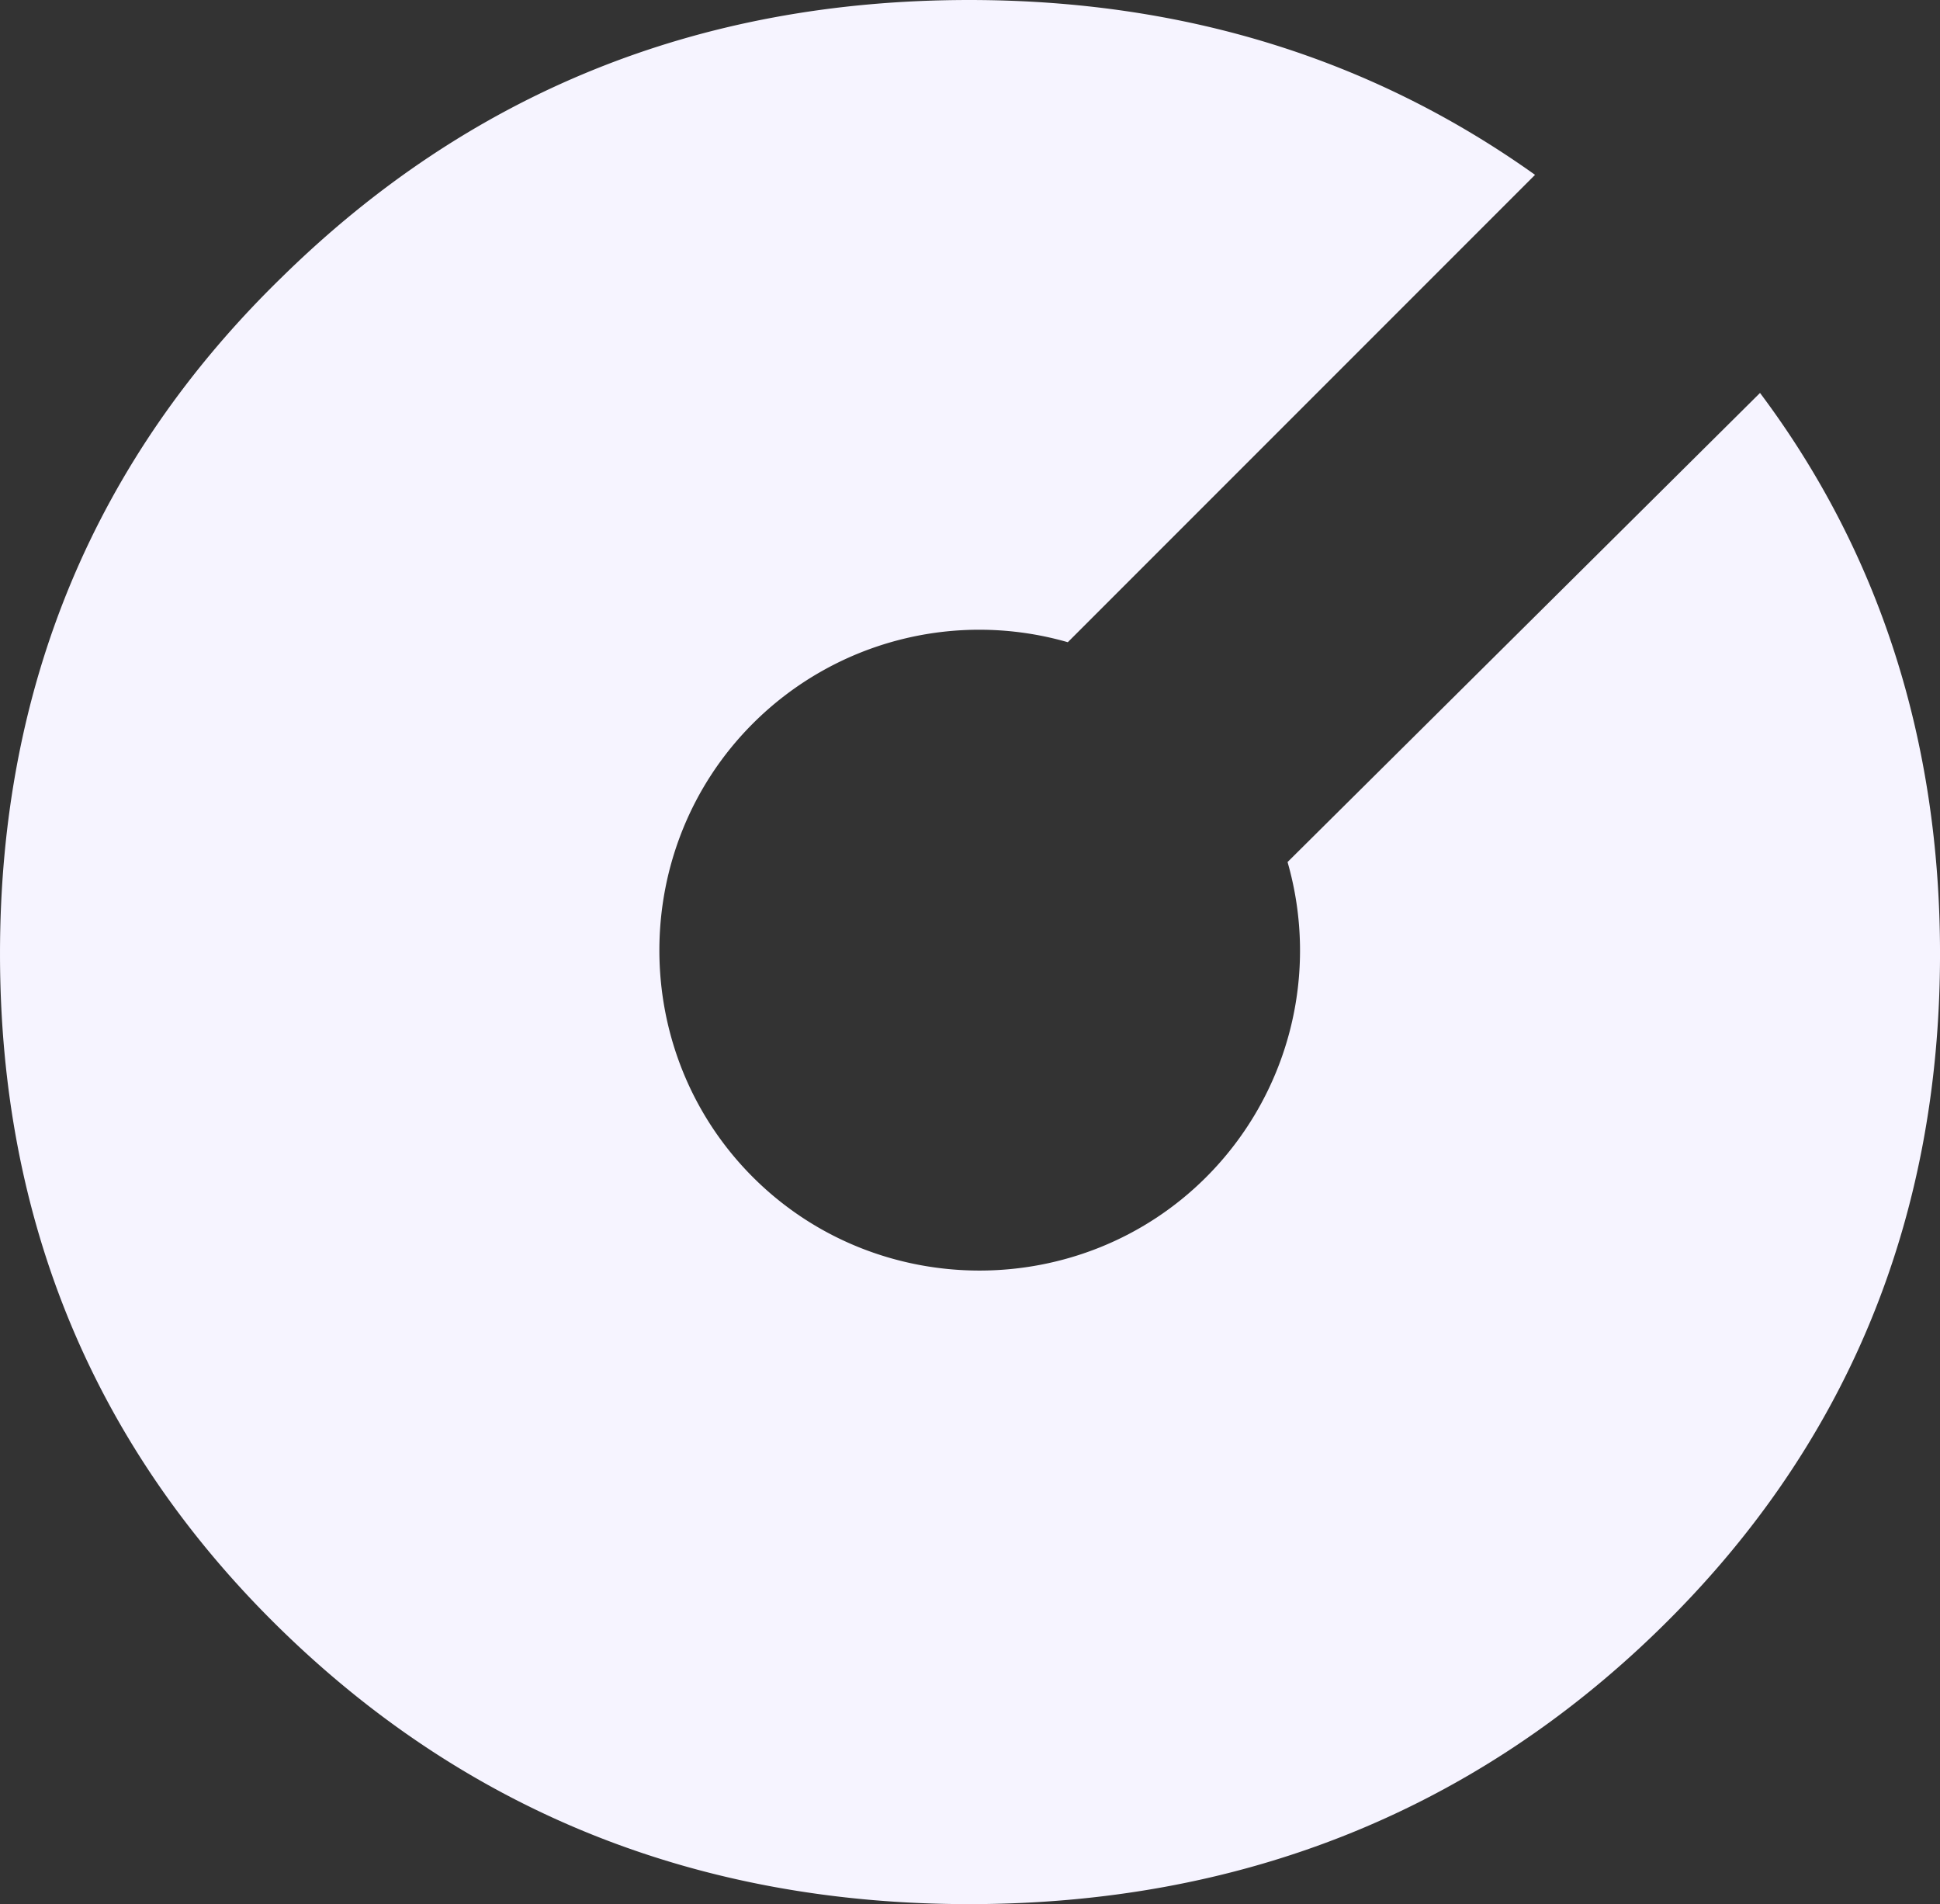
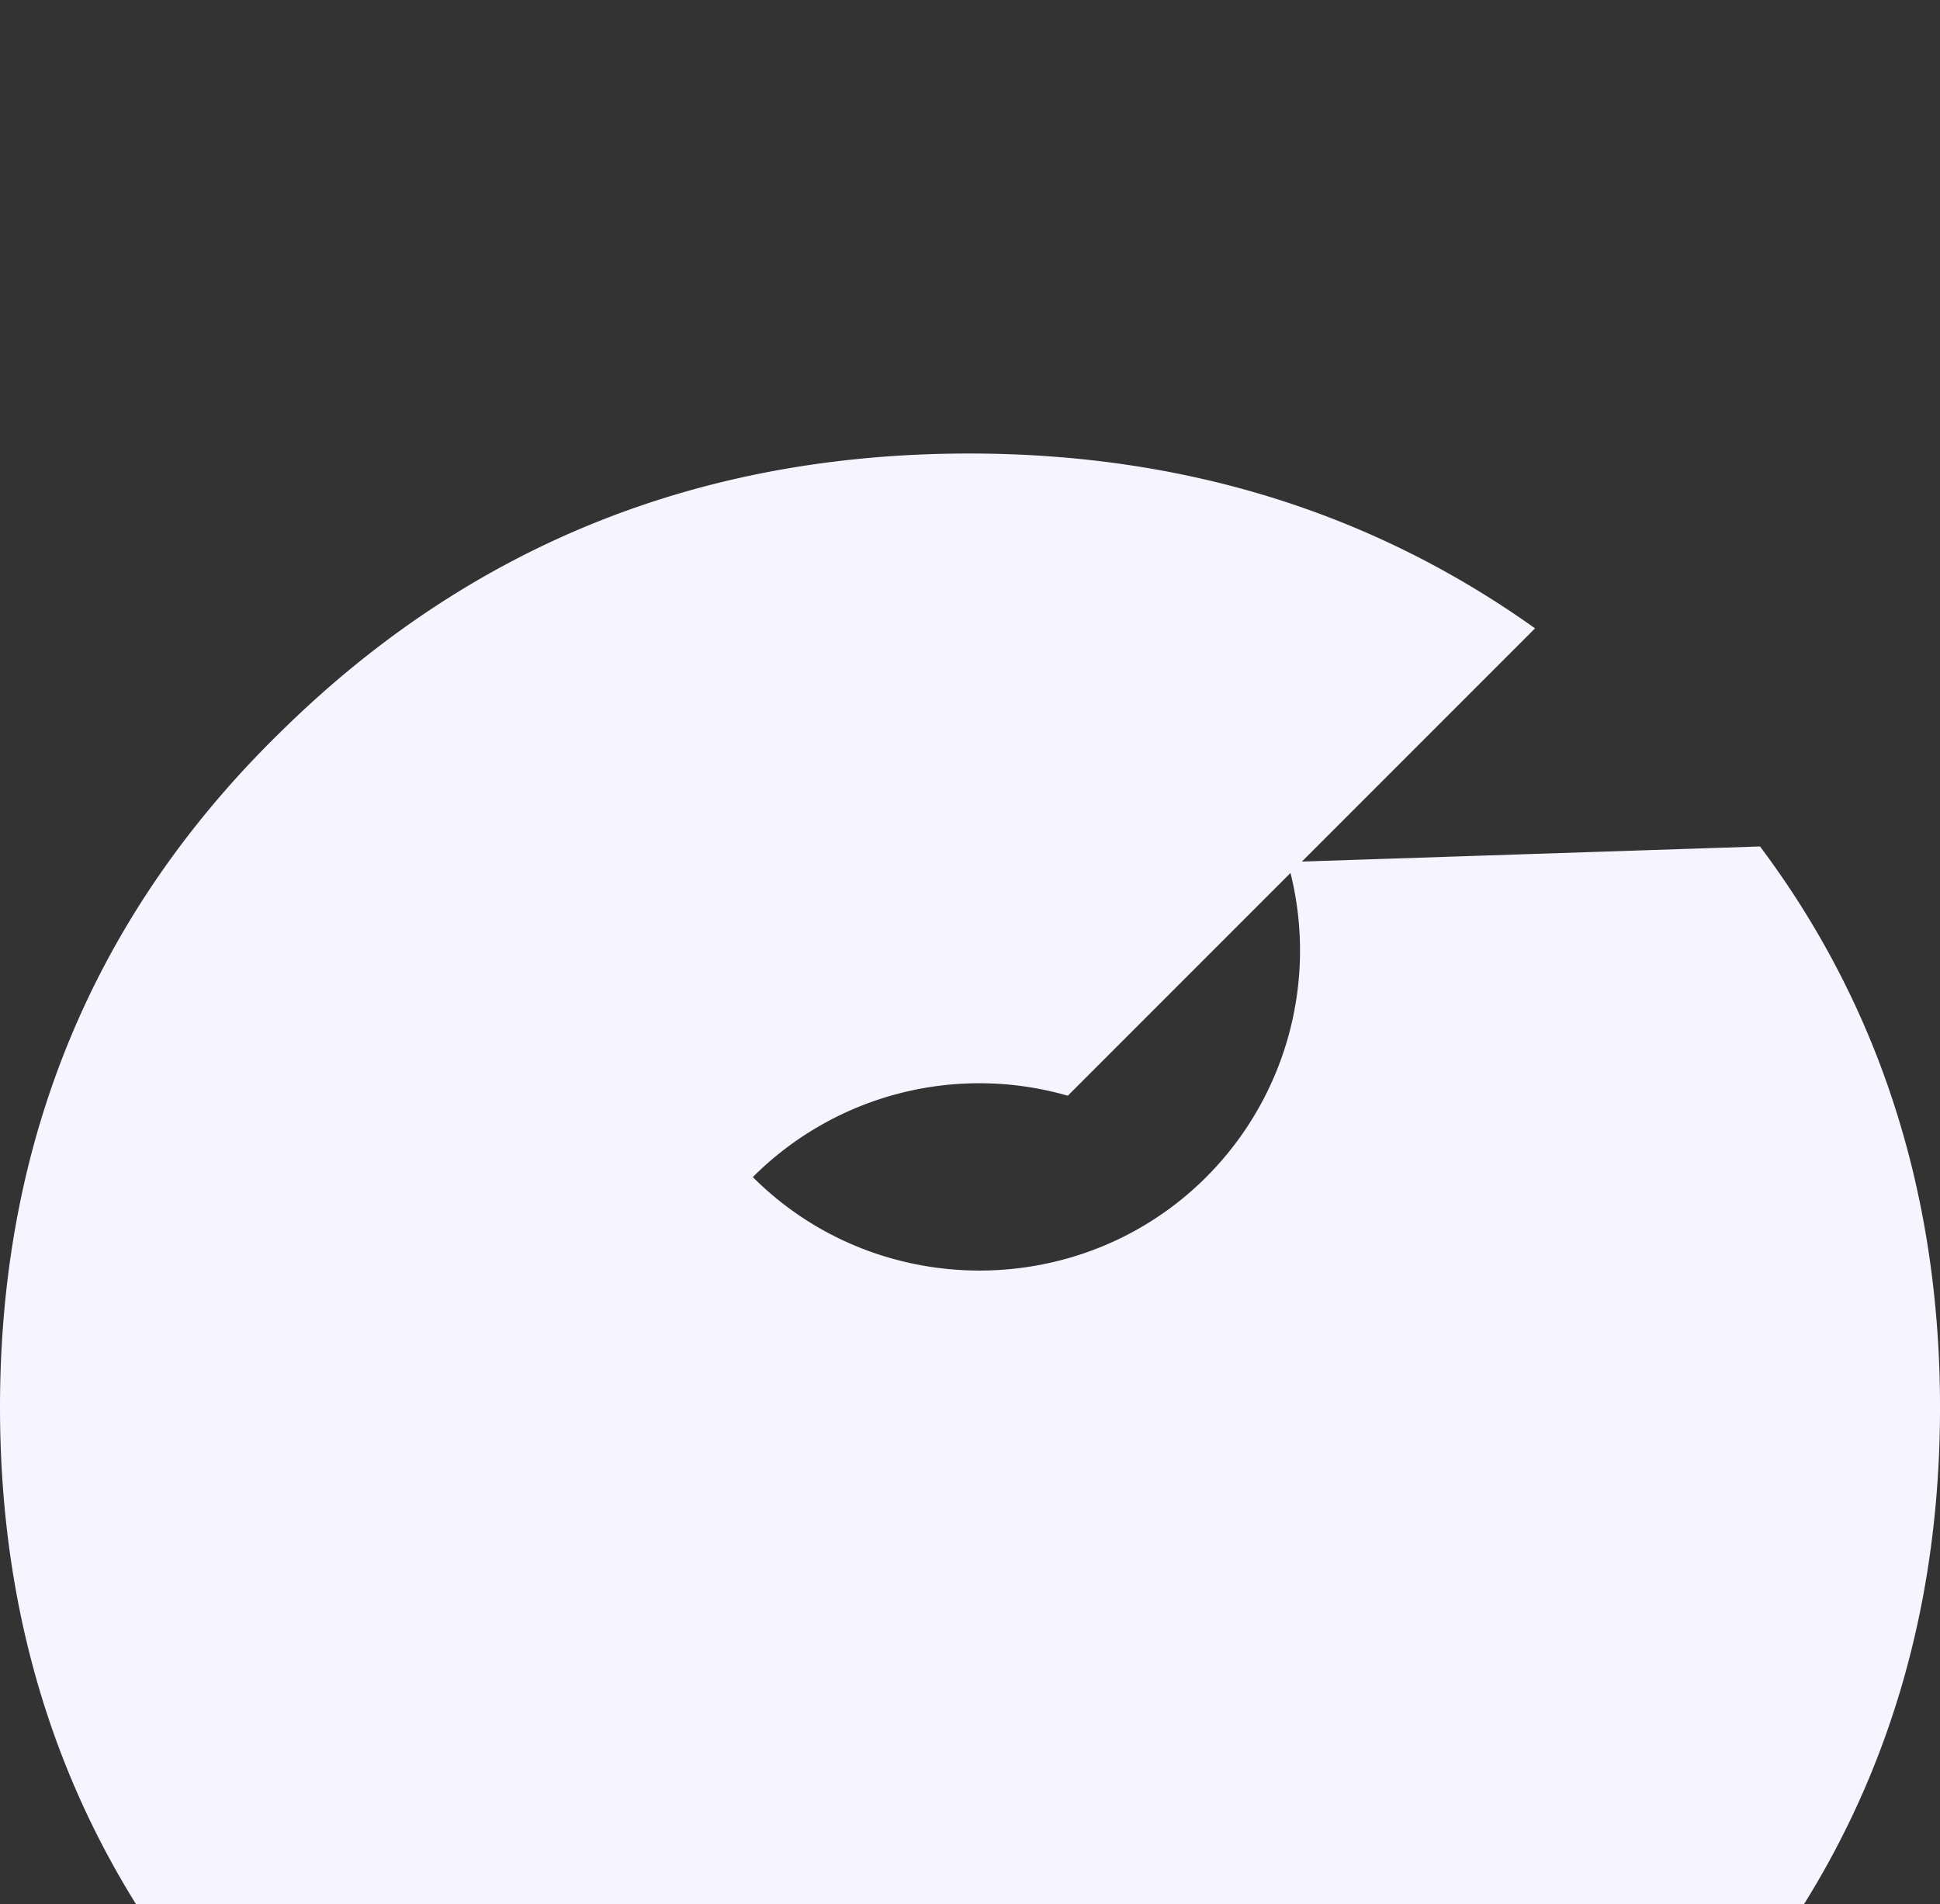
<svg xmlns="http://www.w3.org/2000/svg" width="567.37" height="556.736" viewBox="0 0 567.37 556.736">
  <rect x="0" y="0" width="567.37" height="556.736" fill="#333333" stroke="none" />
  <defs>
    <style>.a{fill:#f6f4ff;}</style>
  </defs>
-   <path class="a" d="M1338.456,955.75a93.657,93.657,0,0,1-23.786,92.113c-36.442,36.442-96.161,36.442-132.6,0s-36.442-96.163,0-132.6a93.651,93.651,0,0,1,92.117-23.788l136.651-136.655c-47.576-33.909-102.745-51.118-165.506-51.118-79.461,0-146.265,27.332-200.93,80.979-54.661,53.144-82.5,119.444-82.5,197.892s27.838,144.754,82.5,197.9,121.978,79.966,200.93,79.966,146.778-26.828,201.443-79.966,82.5-119.446,82.5-197.9c0-62.25-17.718-117.418-52.641-163.981Z" transform="translate(-961.9 -703.7)" />
+   <path class="a" d="M1338.456,955.75a93.657,93.657,0,0,1-23.786,92.113c-36.442,36.442-96.161,36.442-132.6,0a93.651,93.651,0,0,1,92.117-23.788l136.651-136.655c-47.576-33.909-102.745-51.118-165.506-51.118-79.461,0-146.265,27.332-200.93,80.979-54.661,53.144-82.5,119.444-82.5,197.892s27.838,144.754,82.5,197.9,121.978,79.966,200.93,79.966,146.778-26.828,201.443-79.966,82.5-119.446,82.5-197.9c0-62.25-17.718-117.418-52.641-163.981Z" transform="translate(-961.9 -703.7)" />
</svg>